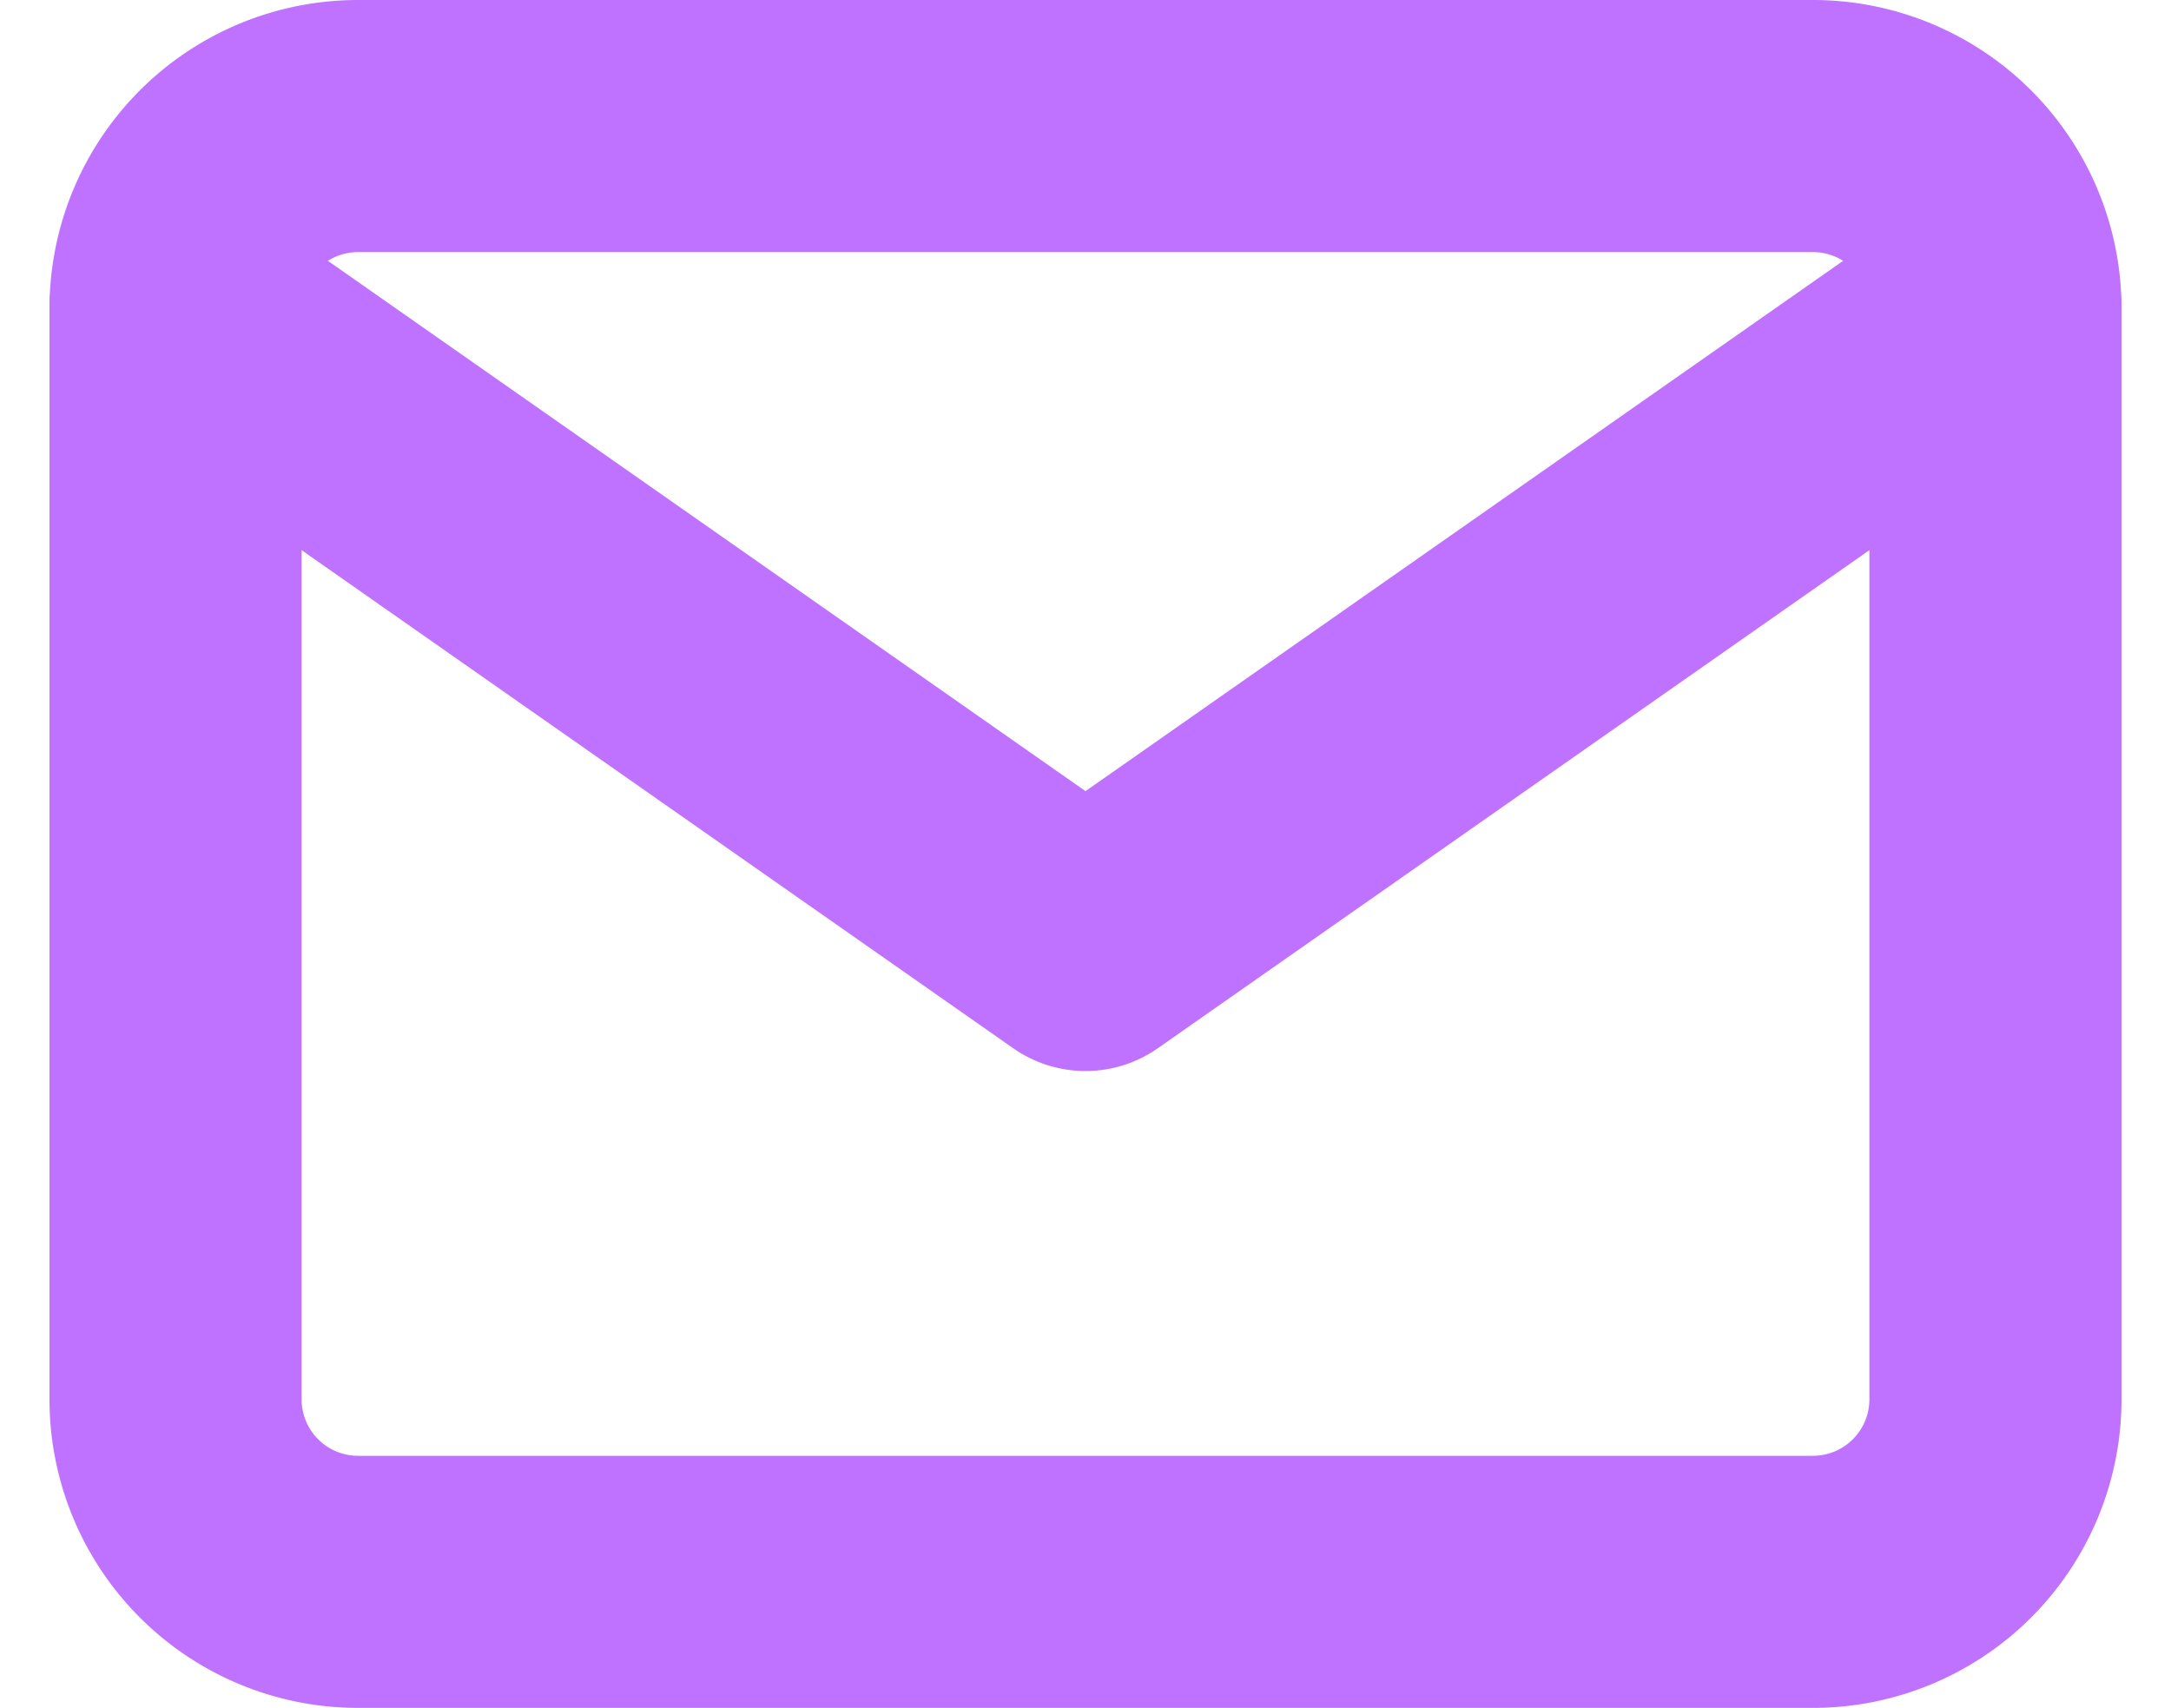
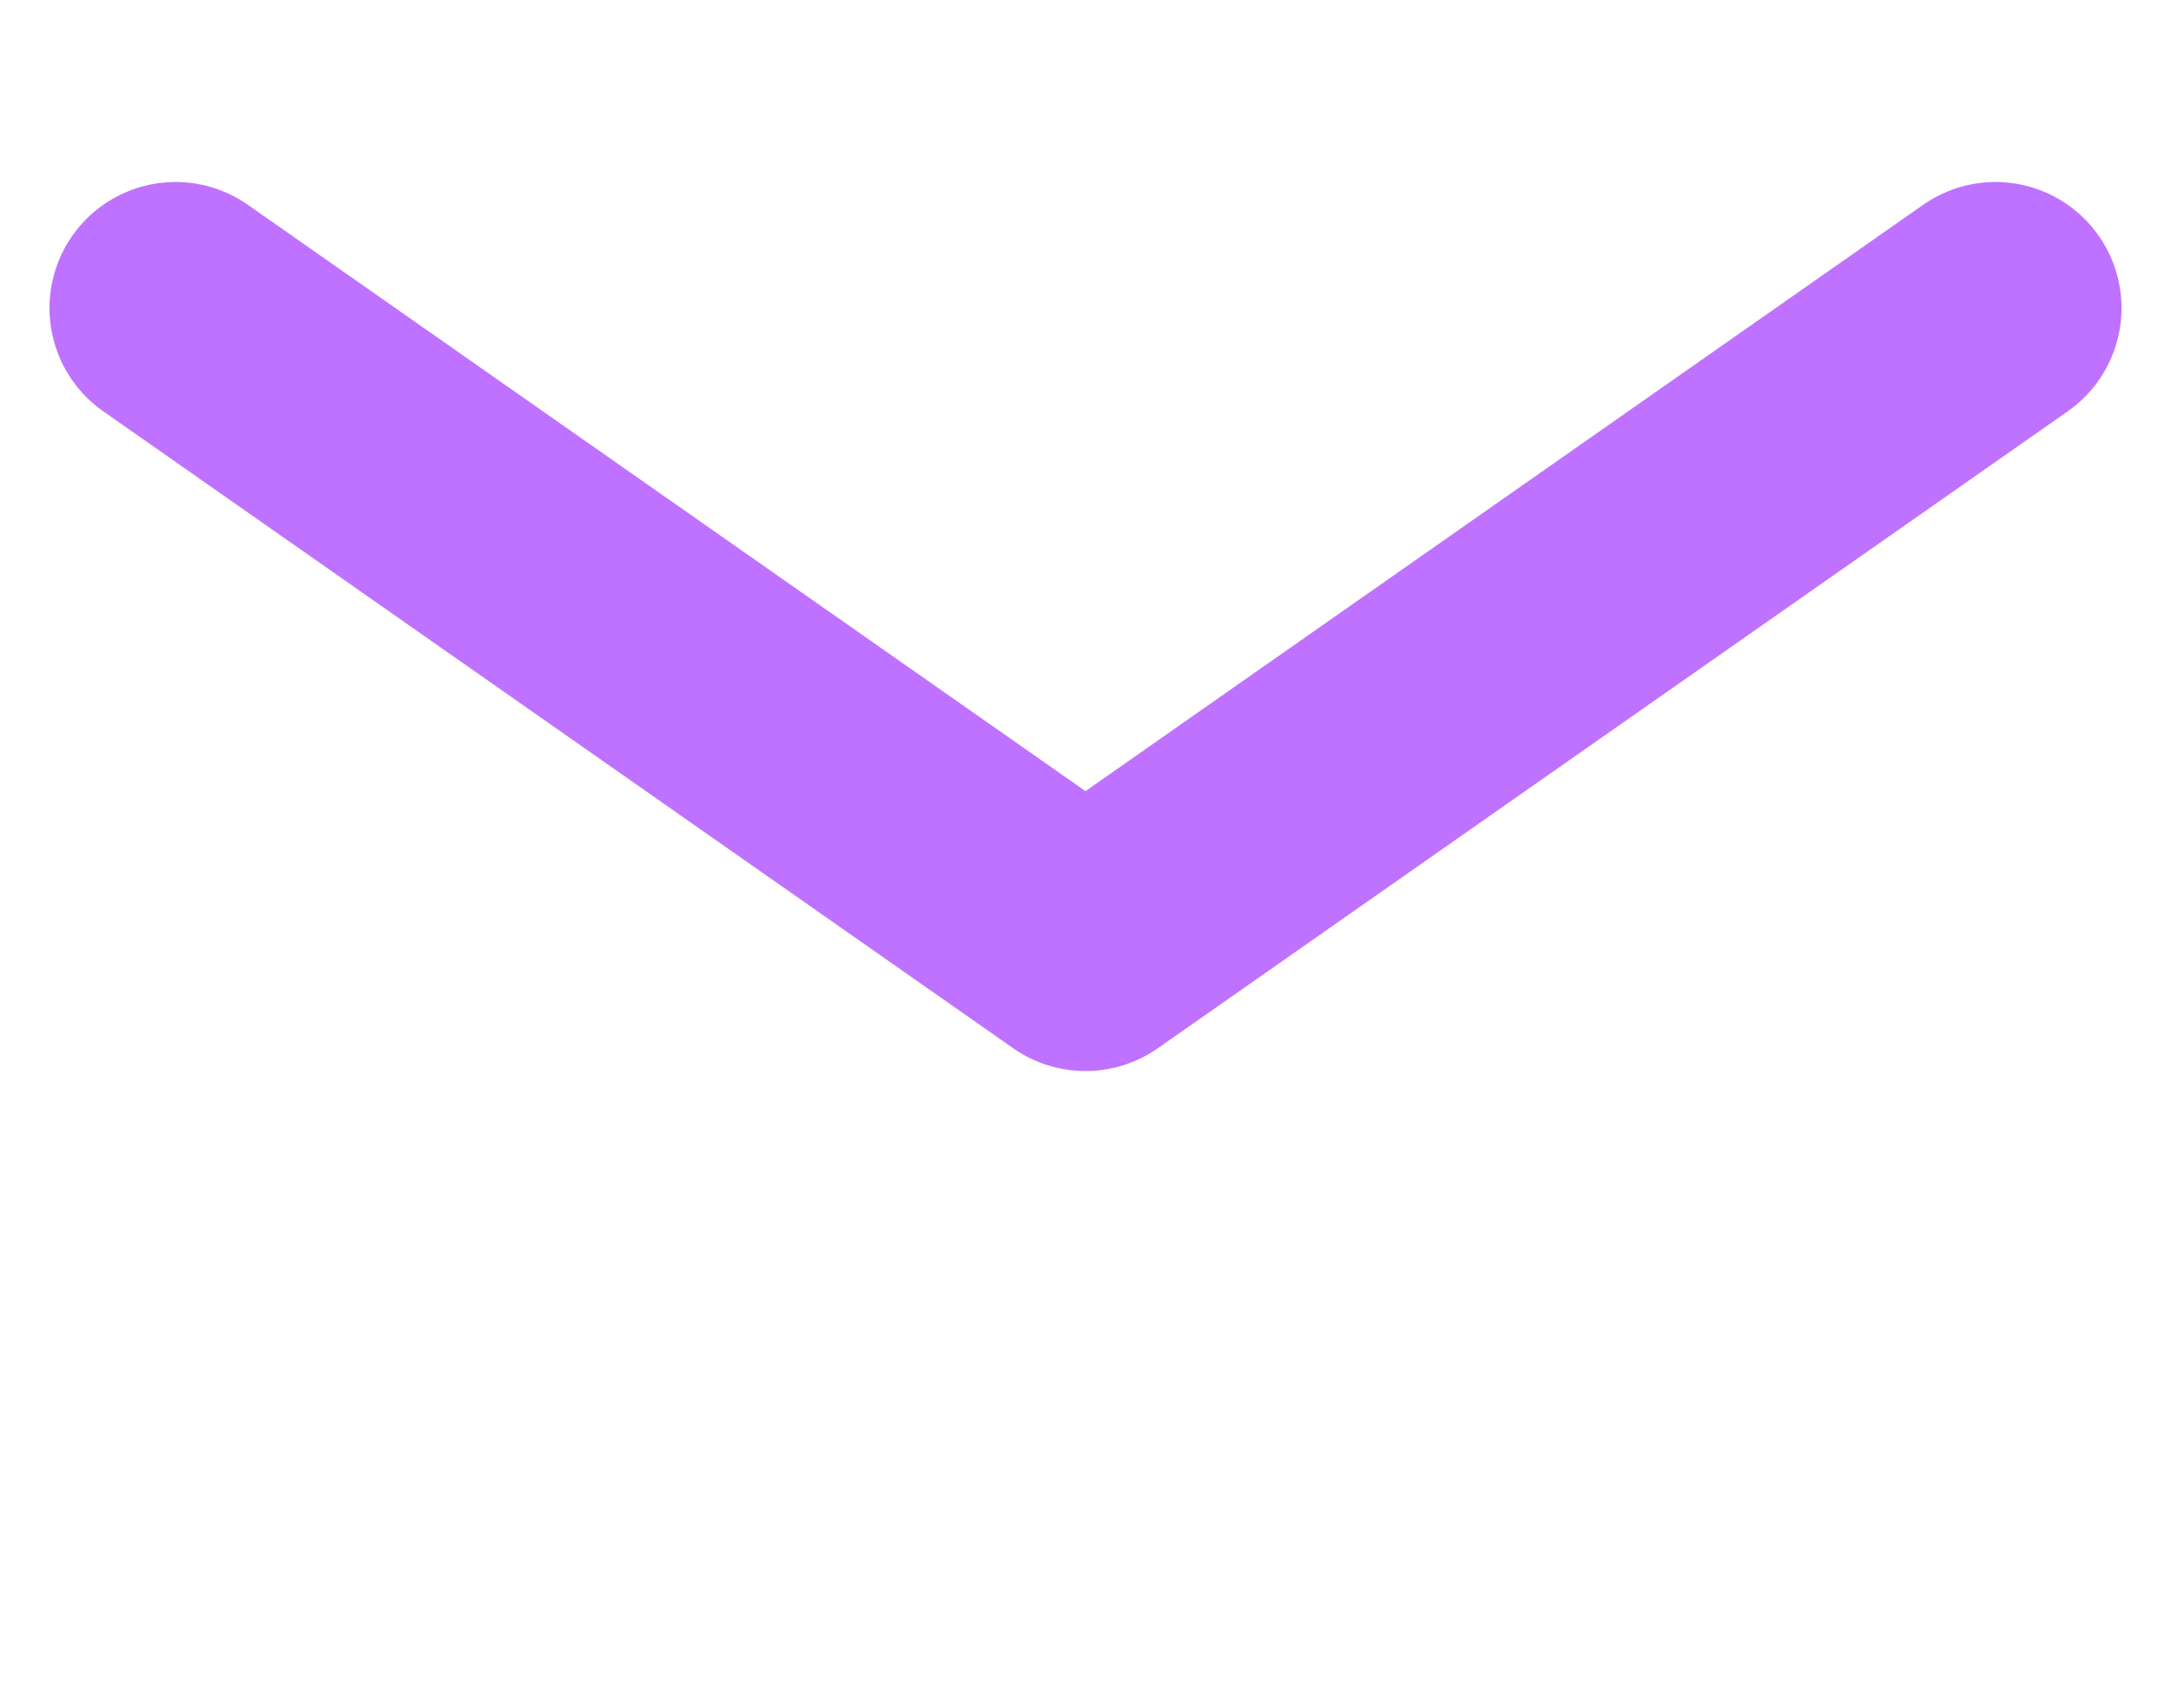
<svg xmlns="http://www.w3.org/2000/svg" width="25.834" height="20.325" viewBox="0 0 25.834 20.325">
  <g id="Icon_feather-mail" data-name="Icon feather-mail" transform="translate(-0.911 -4.5)">
-     <path id="Path_64265" data-name="Path 64265" d="M5.166,6H22.49a2.172,2.172,0,0,1,2.166,2.166V21.159a2.172,2.172,0,0,1-2.166,2.166H5.166A2.172,2.172,0,0,1,3,21.159V8.166A2.172,2.172,0,0,1,5.166,6Z" fill="none" stroke="#be72ff" stroke-linecap="round" stroke-linejoin="round" stroke-width="3" />
    <path id="Path_64266" data-name="Path 64266" d="M24.656,9,13.828,16.58,3,9" transform="translate(0 -0.834)" fill="none" stroke="#be72ff" stroke-linecap="round" stroke-linejoin="round" stroke-width="3" />
  </g>
</svg>